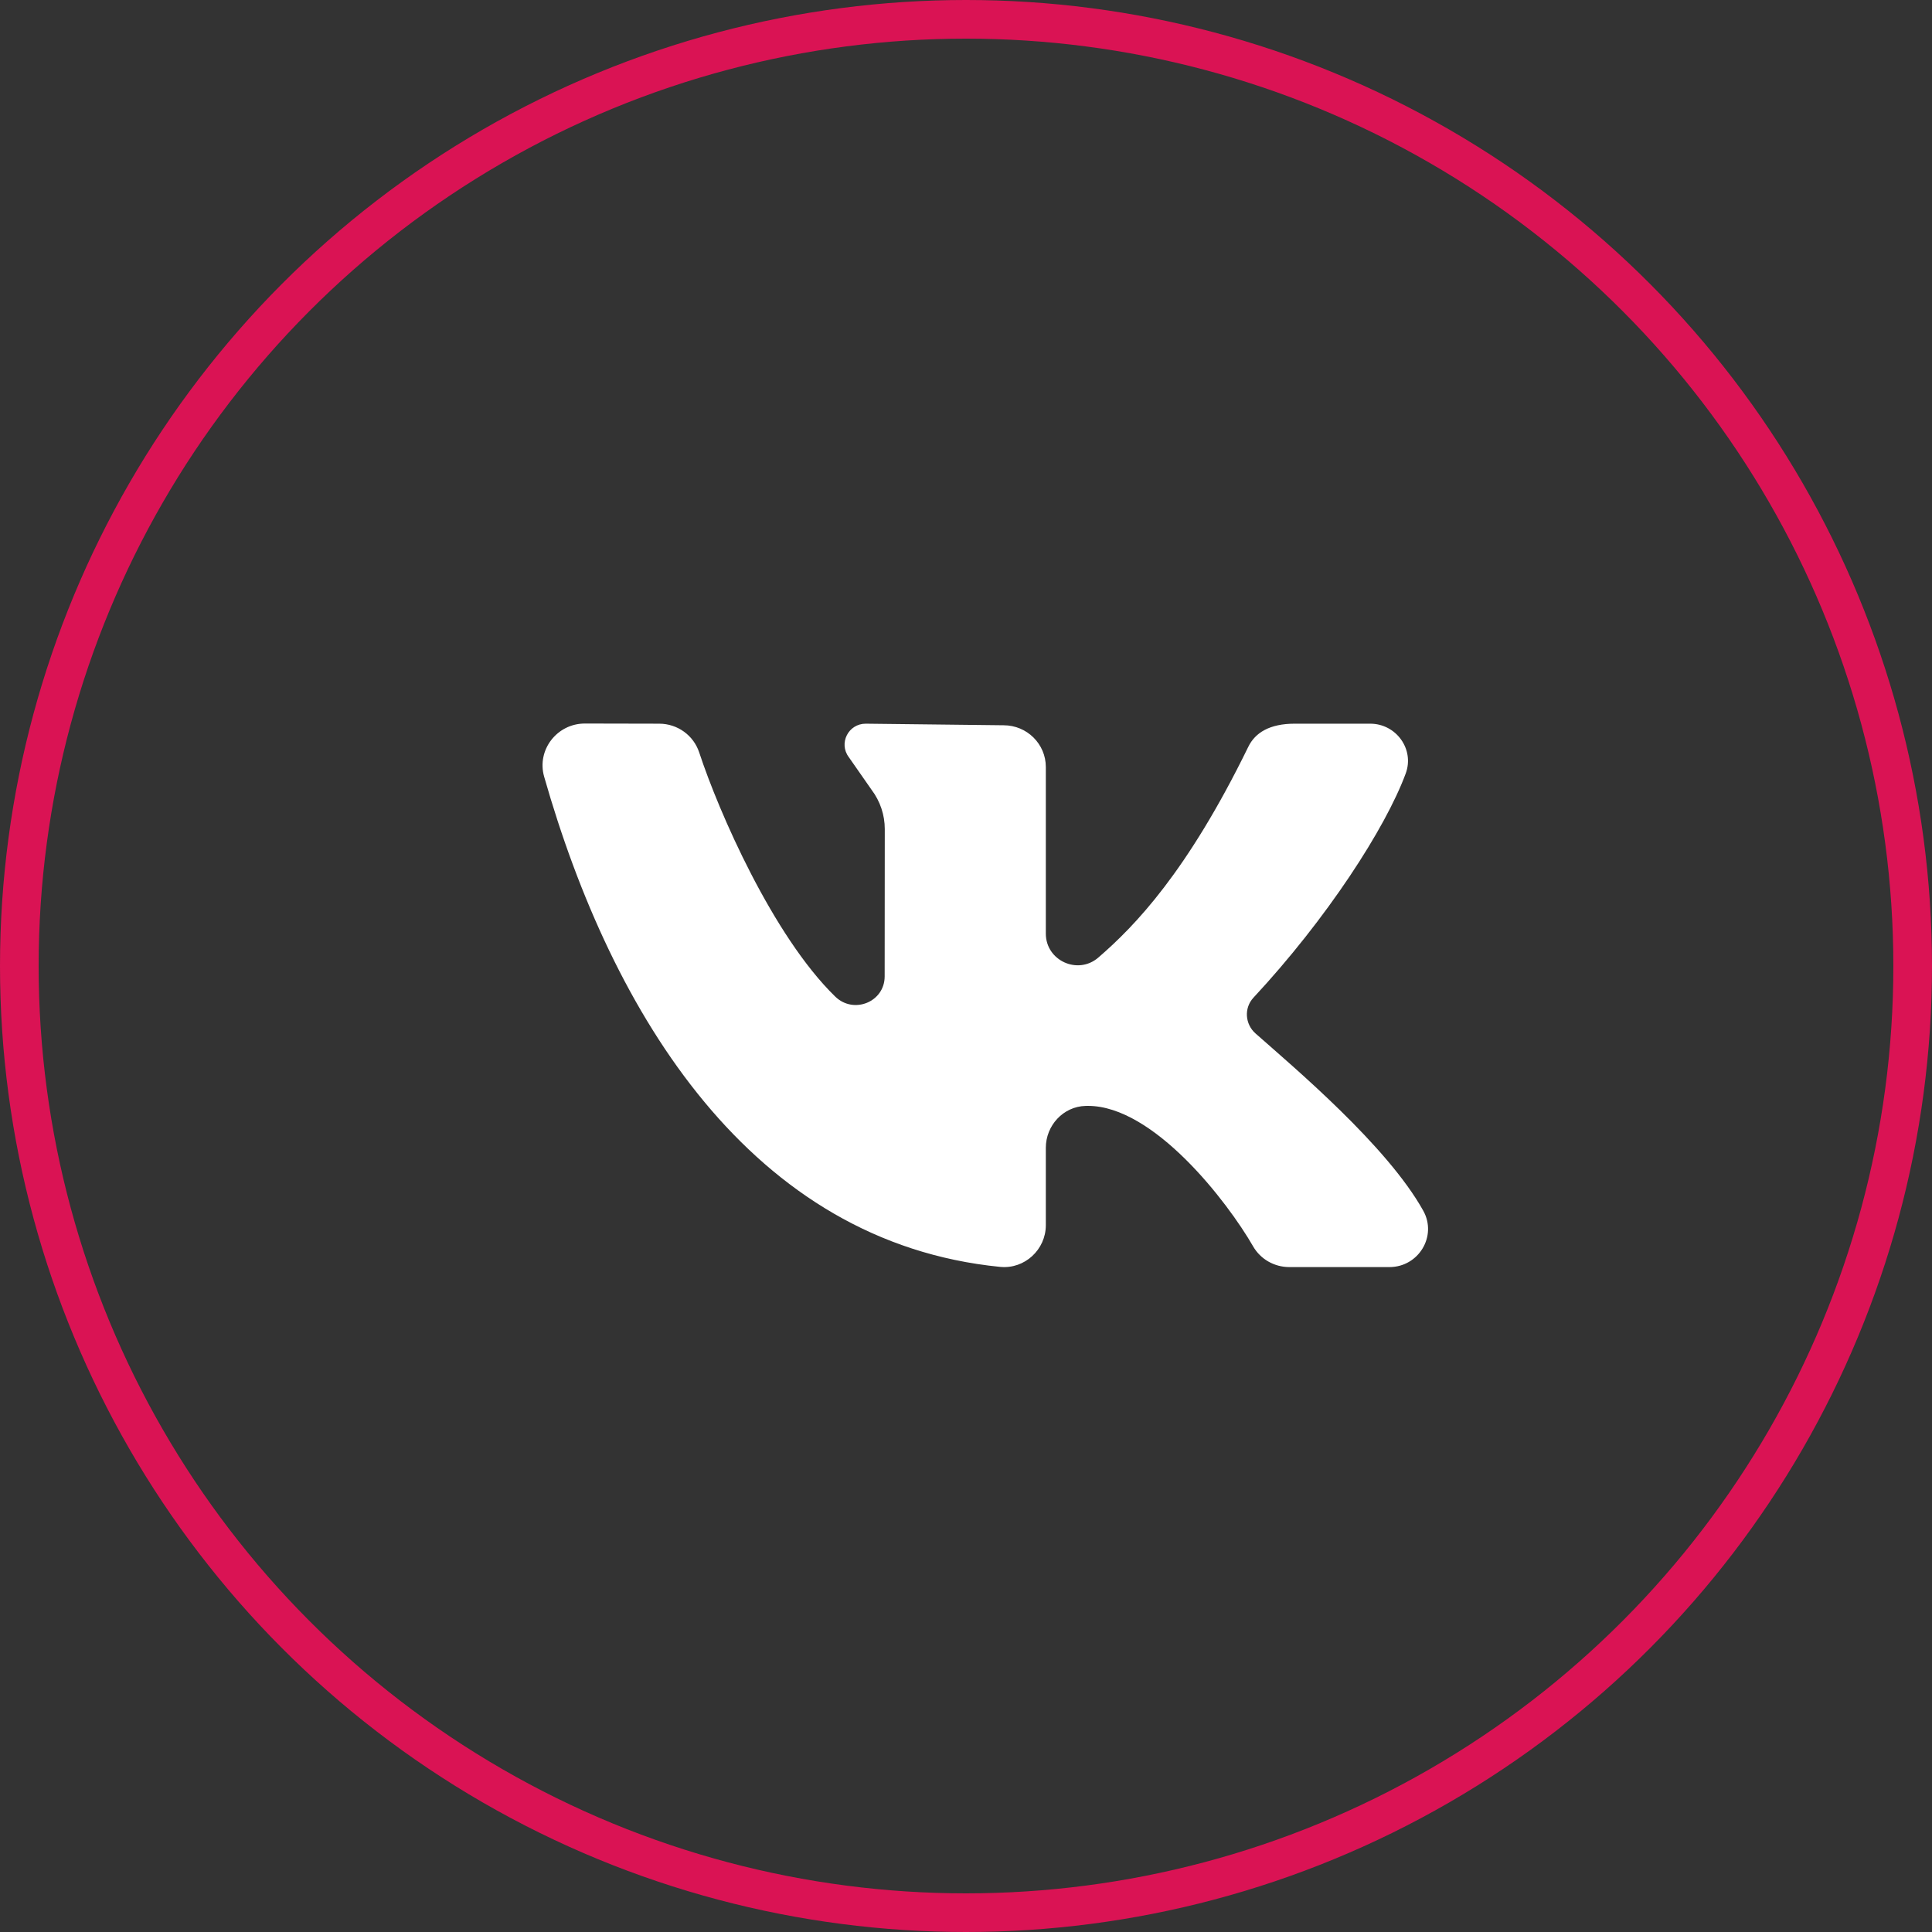
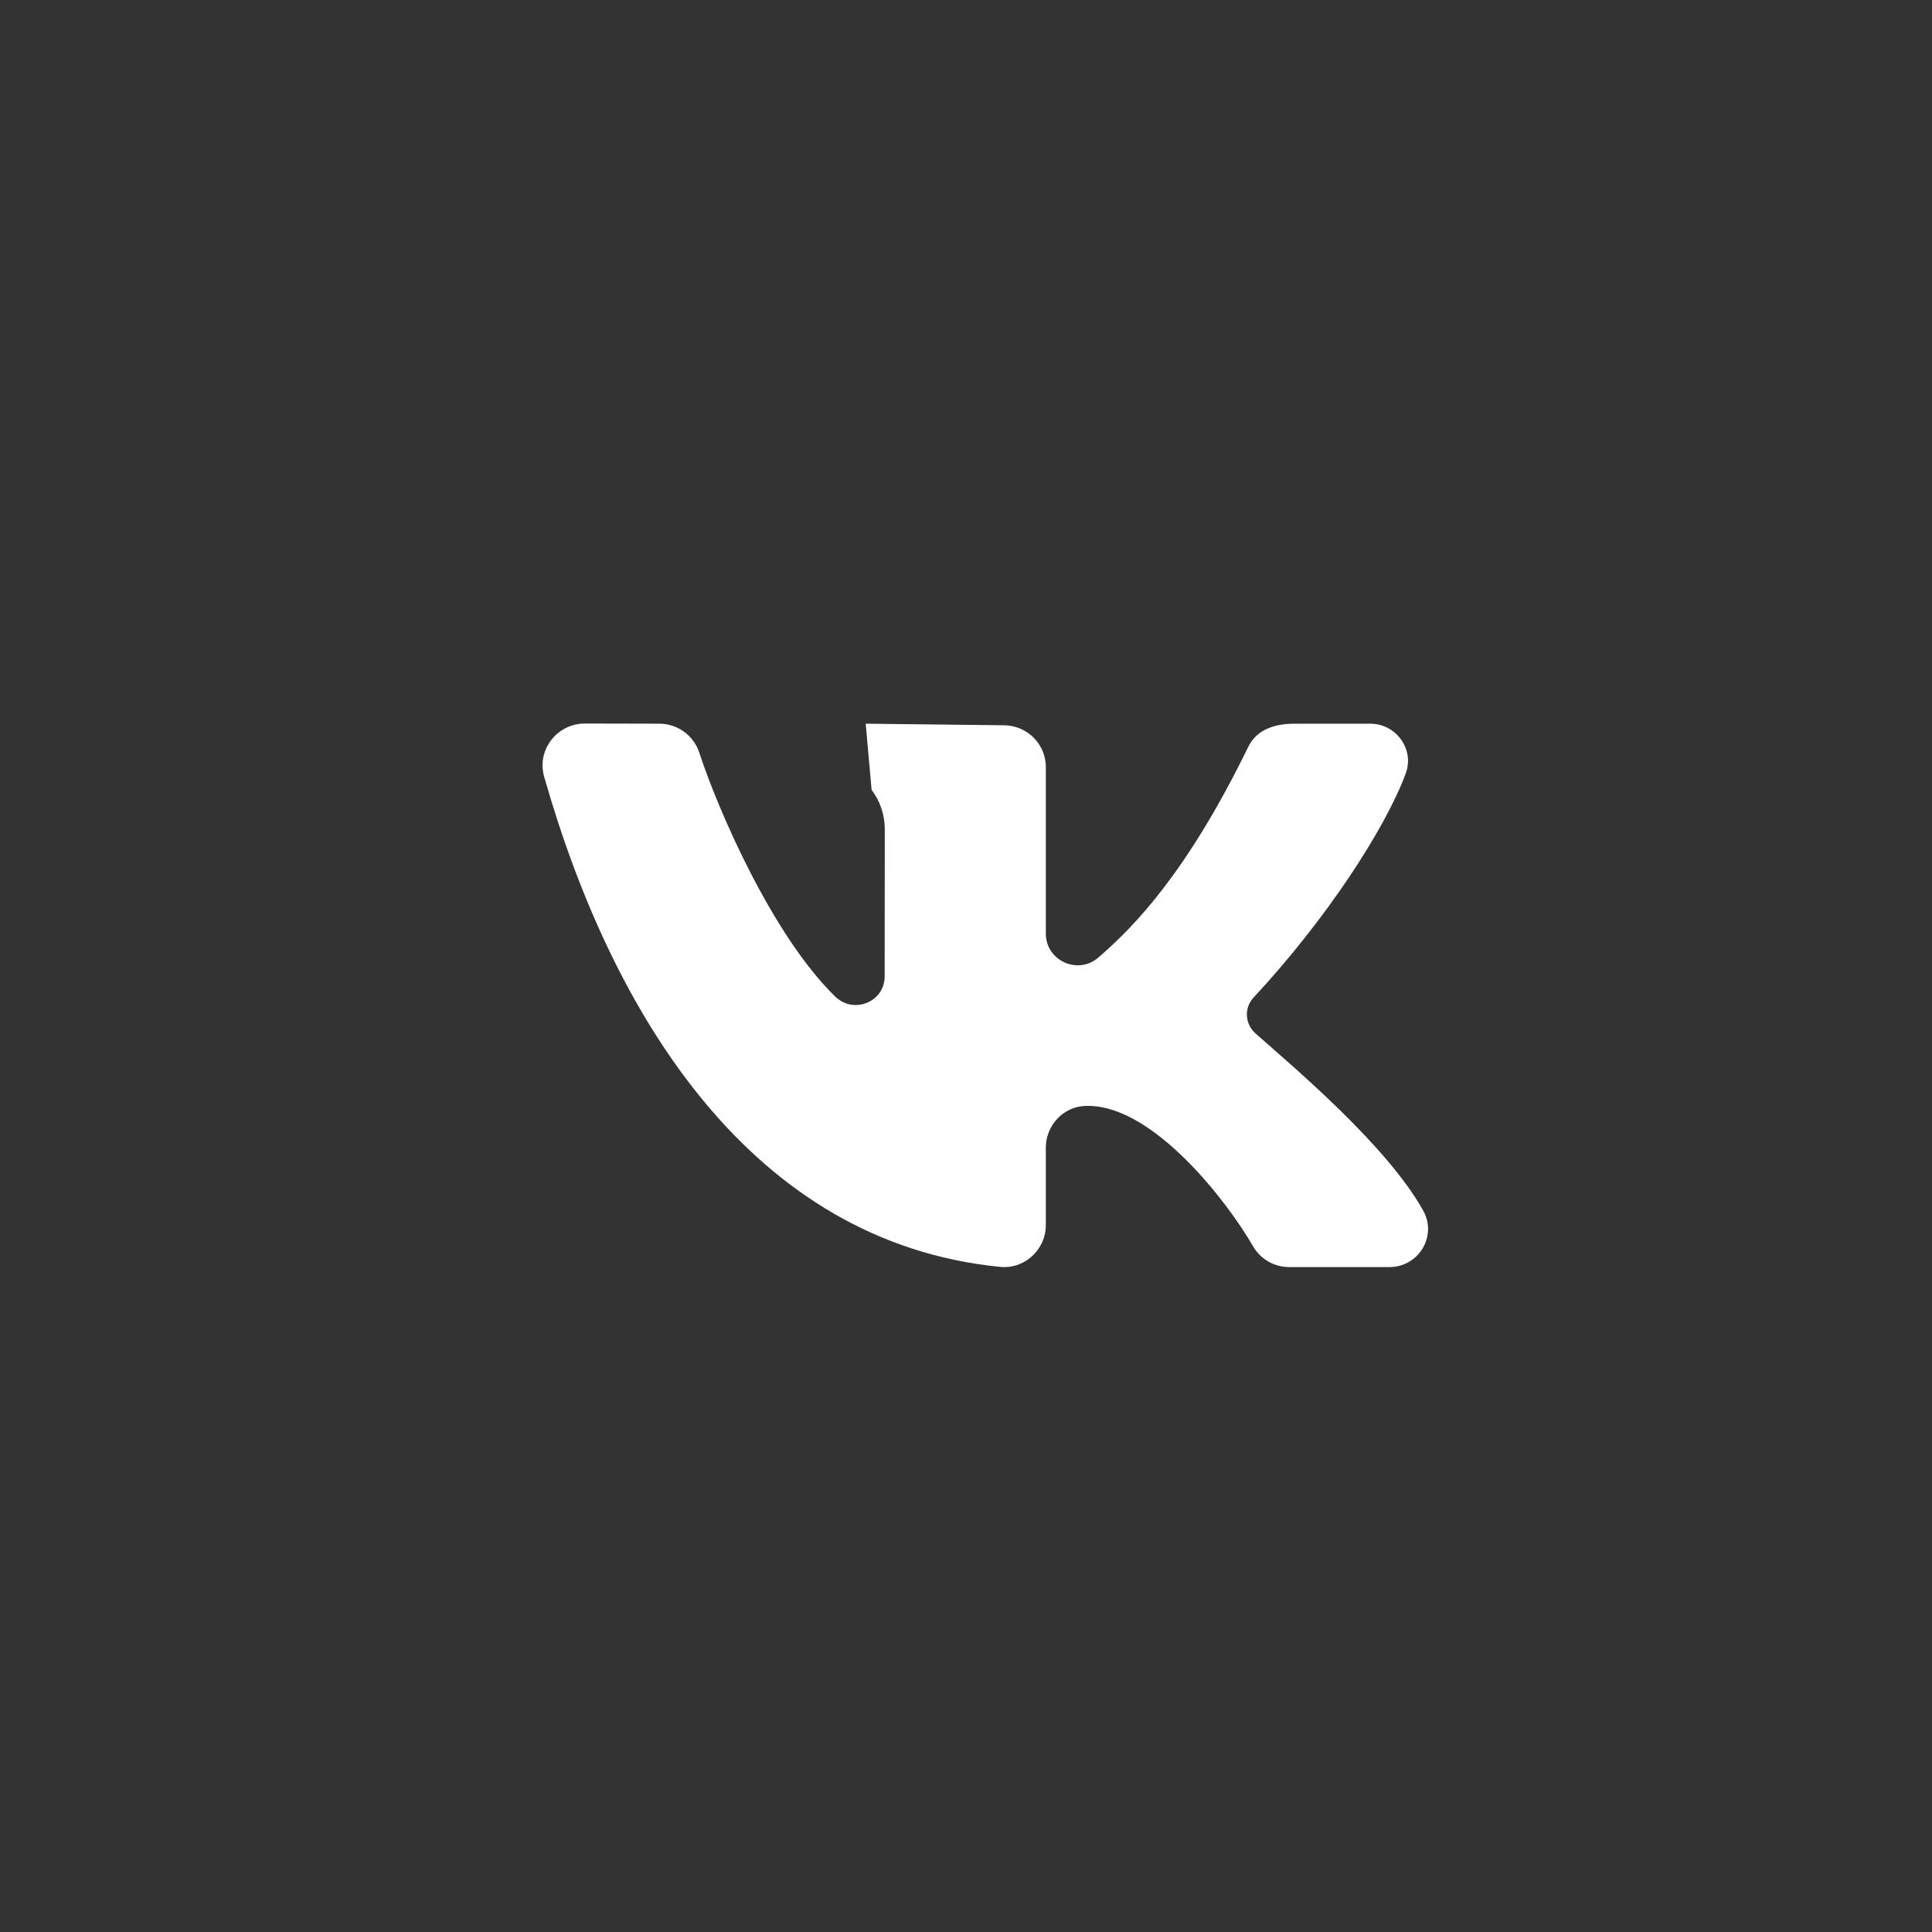
<svg xmlns="http://www.w3.org/2000/svg" width="50" height="50" viewBox="0 0 50 50" fill="none">
  <rect x="0" y="0" width="50" height="50" fill="#333333" stroke="none" />
-   <path d="M36.834 31.334C35.898 29.65 33.488 27.626 32.492 26.745C32.22 26.504 32.191 26.087 32.439 25.82C34.338 23.779 35.857 21.434 36.38 20.017C36.611 19.391 36.133 18.729 35.461 18.729H33.506C32.861 18.729 32.484 18.96 32.305 19.329C30.726 22.564 29.372 23.964 28.424 24.782C27.893 25.24 27.066 24.86 27.066 24.163C27.066 22.819 27.066 21.082 27.066 19.851C27.066 19.253 26.577 18.77 25.974 18.77L22.404 18.729C21.954 18.729 21.698 19.238 21.967 19.595L22.557 20.441C22.779 20.735 22.898 21.091 22.898 21.457L22.895 25.269C22.895 25.932 22.092 26.256 21.615 25.791C20.001 24.219 18.6 21.009 18.096 19.475C17.95 19.03 17.534 18.73 17.062 18.729L15.136 18.725C14.414 18.725 13.886 19.41 14.082 20.099C15.842 26.275 19.452 32.15 25.885 32.787C26.519 32.849 27.066 32.339 27.066 31.707V29.704C27.066 29.129 27.516 28.636 28.095 28.621C28.116 28.62 28.136 28.62 28.156 28.62C29.858 28.62 31.764 31.097 32.43 32.255C32.622 32.589 32.98 32.792 33.368 32.792H35.958C36.714 32.792 37.199 31.99 36.834 31.334Z" fill="white" />
-   <circle cx="25" cy="25" r="24.5" stroke="#DA1354" />
+   <path d="M36.834 31.334C35.898 29.65 33.488 27.626 32.492 26.745C32.22 26.504 32.191 26.087 32.439 25.82C34.338 23.779 35.857 21.434 36.38 20.017C36.611 19.391 36.133 18.729 35.461 18.729H33.506C32.861 18.729 32.484 18.96 32.305 19.329C30.726 22.564 29.372 23.964 28.424 24.782C27.893 25.24 27.066 24.86 27.066 24.163C27.066 22.819 27.066 21.082 27.066 19.851C27.066 19.253 26.577 18.77 25.974 18.77L22.404 18.729L22.557 20.441C22.779 20.735 22.898 21.091 22.898 21.457L22.895 25.269C22.895 25.932 22.092 26.256 21.615 25.791C20.001 24.219 18.6 21.009 18.096 19.475C17.95 19.03 17.534 18.73 17.062 18.729L15.136 18.725C14.414 18.725 13.886 19.41 14.082 20.099C15.842 26.275 19.452 32.15 25.885 32.787C26.519 32.849 27.066 32.339 27.066 31.707V29.704C27.066 29.129 27.516 28.636 28.095 28.621C28.116 28.62 28.136 28.62 28.156 28.62C29.858 28.62 31.764 31.097 32.43 32.255C32.622 32.589 32.98 32.792 33.368 32.792H35.958C36.714 32.792 37.199 31.99 36.834 31.334Z" fill="white" />
</svg>